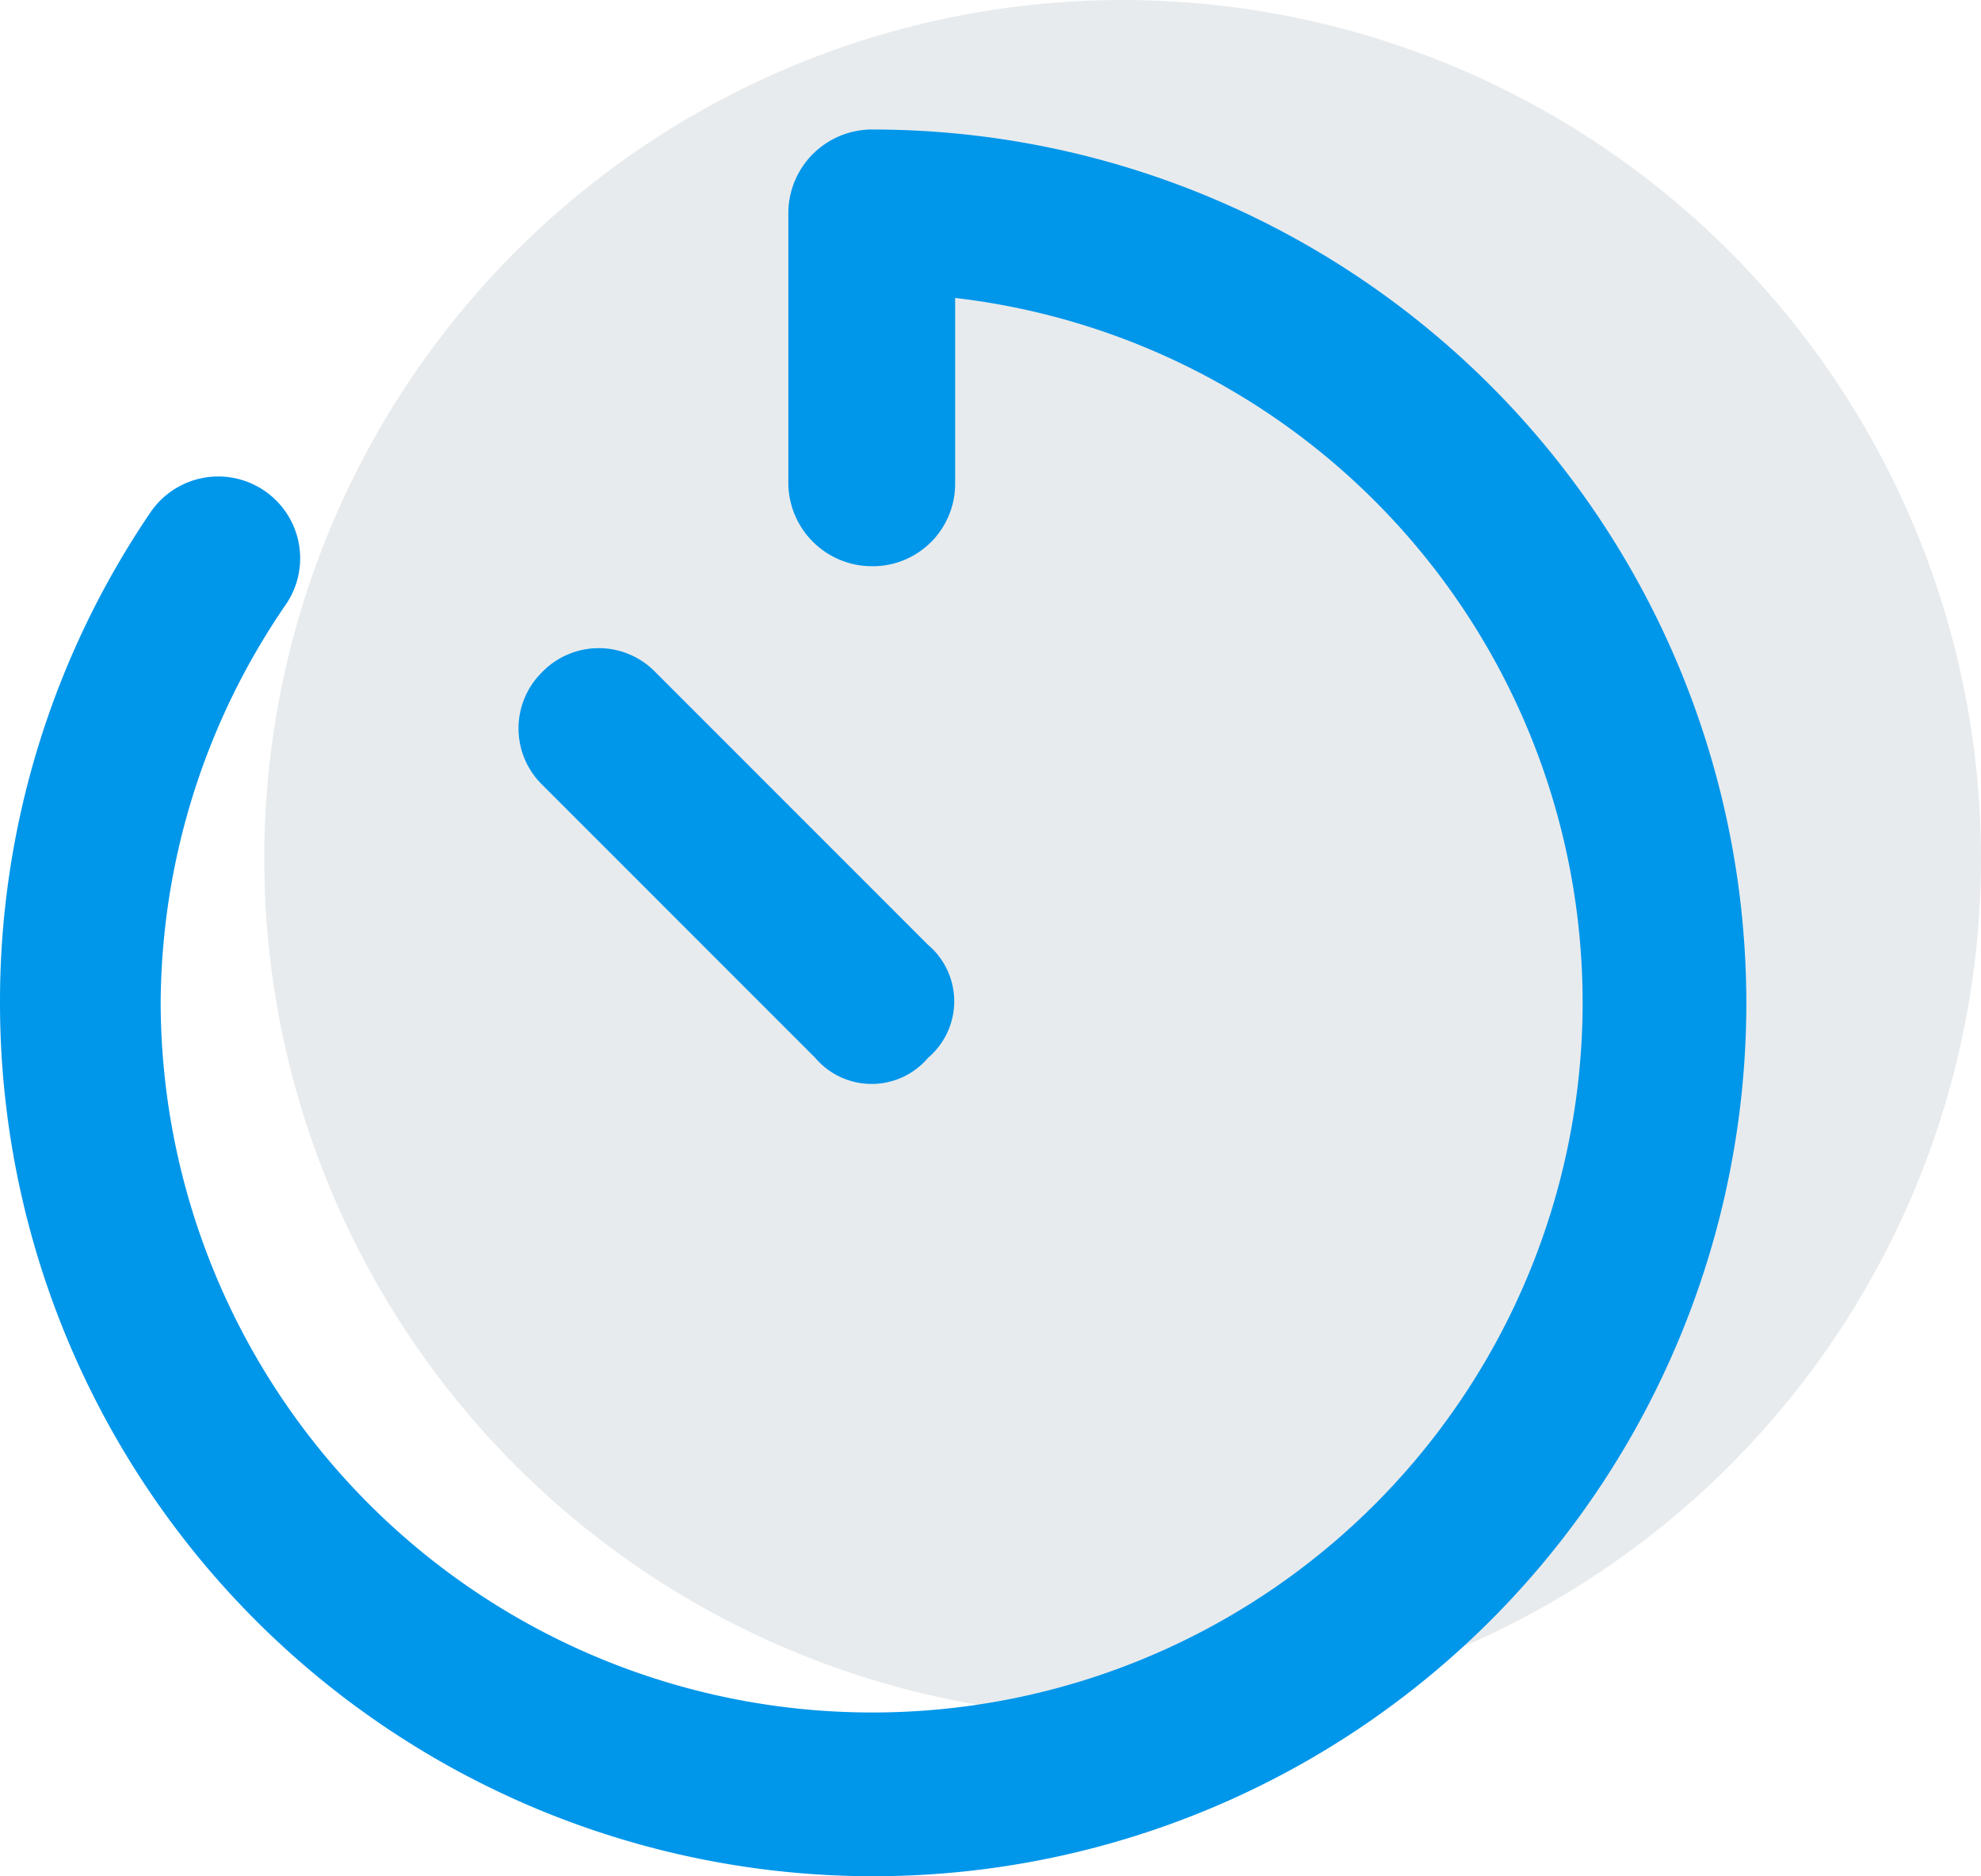
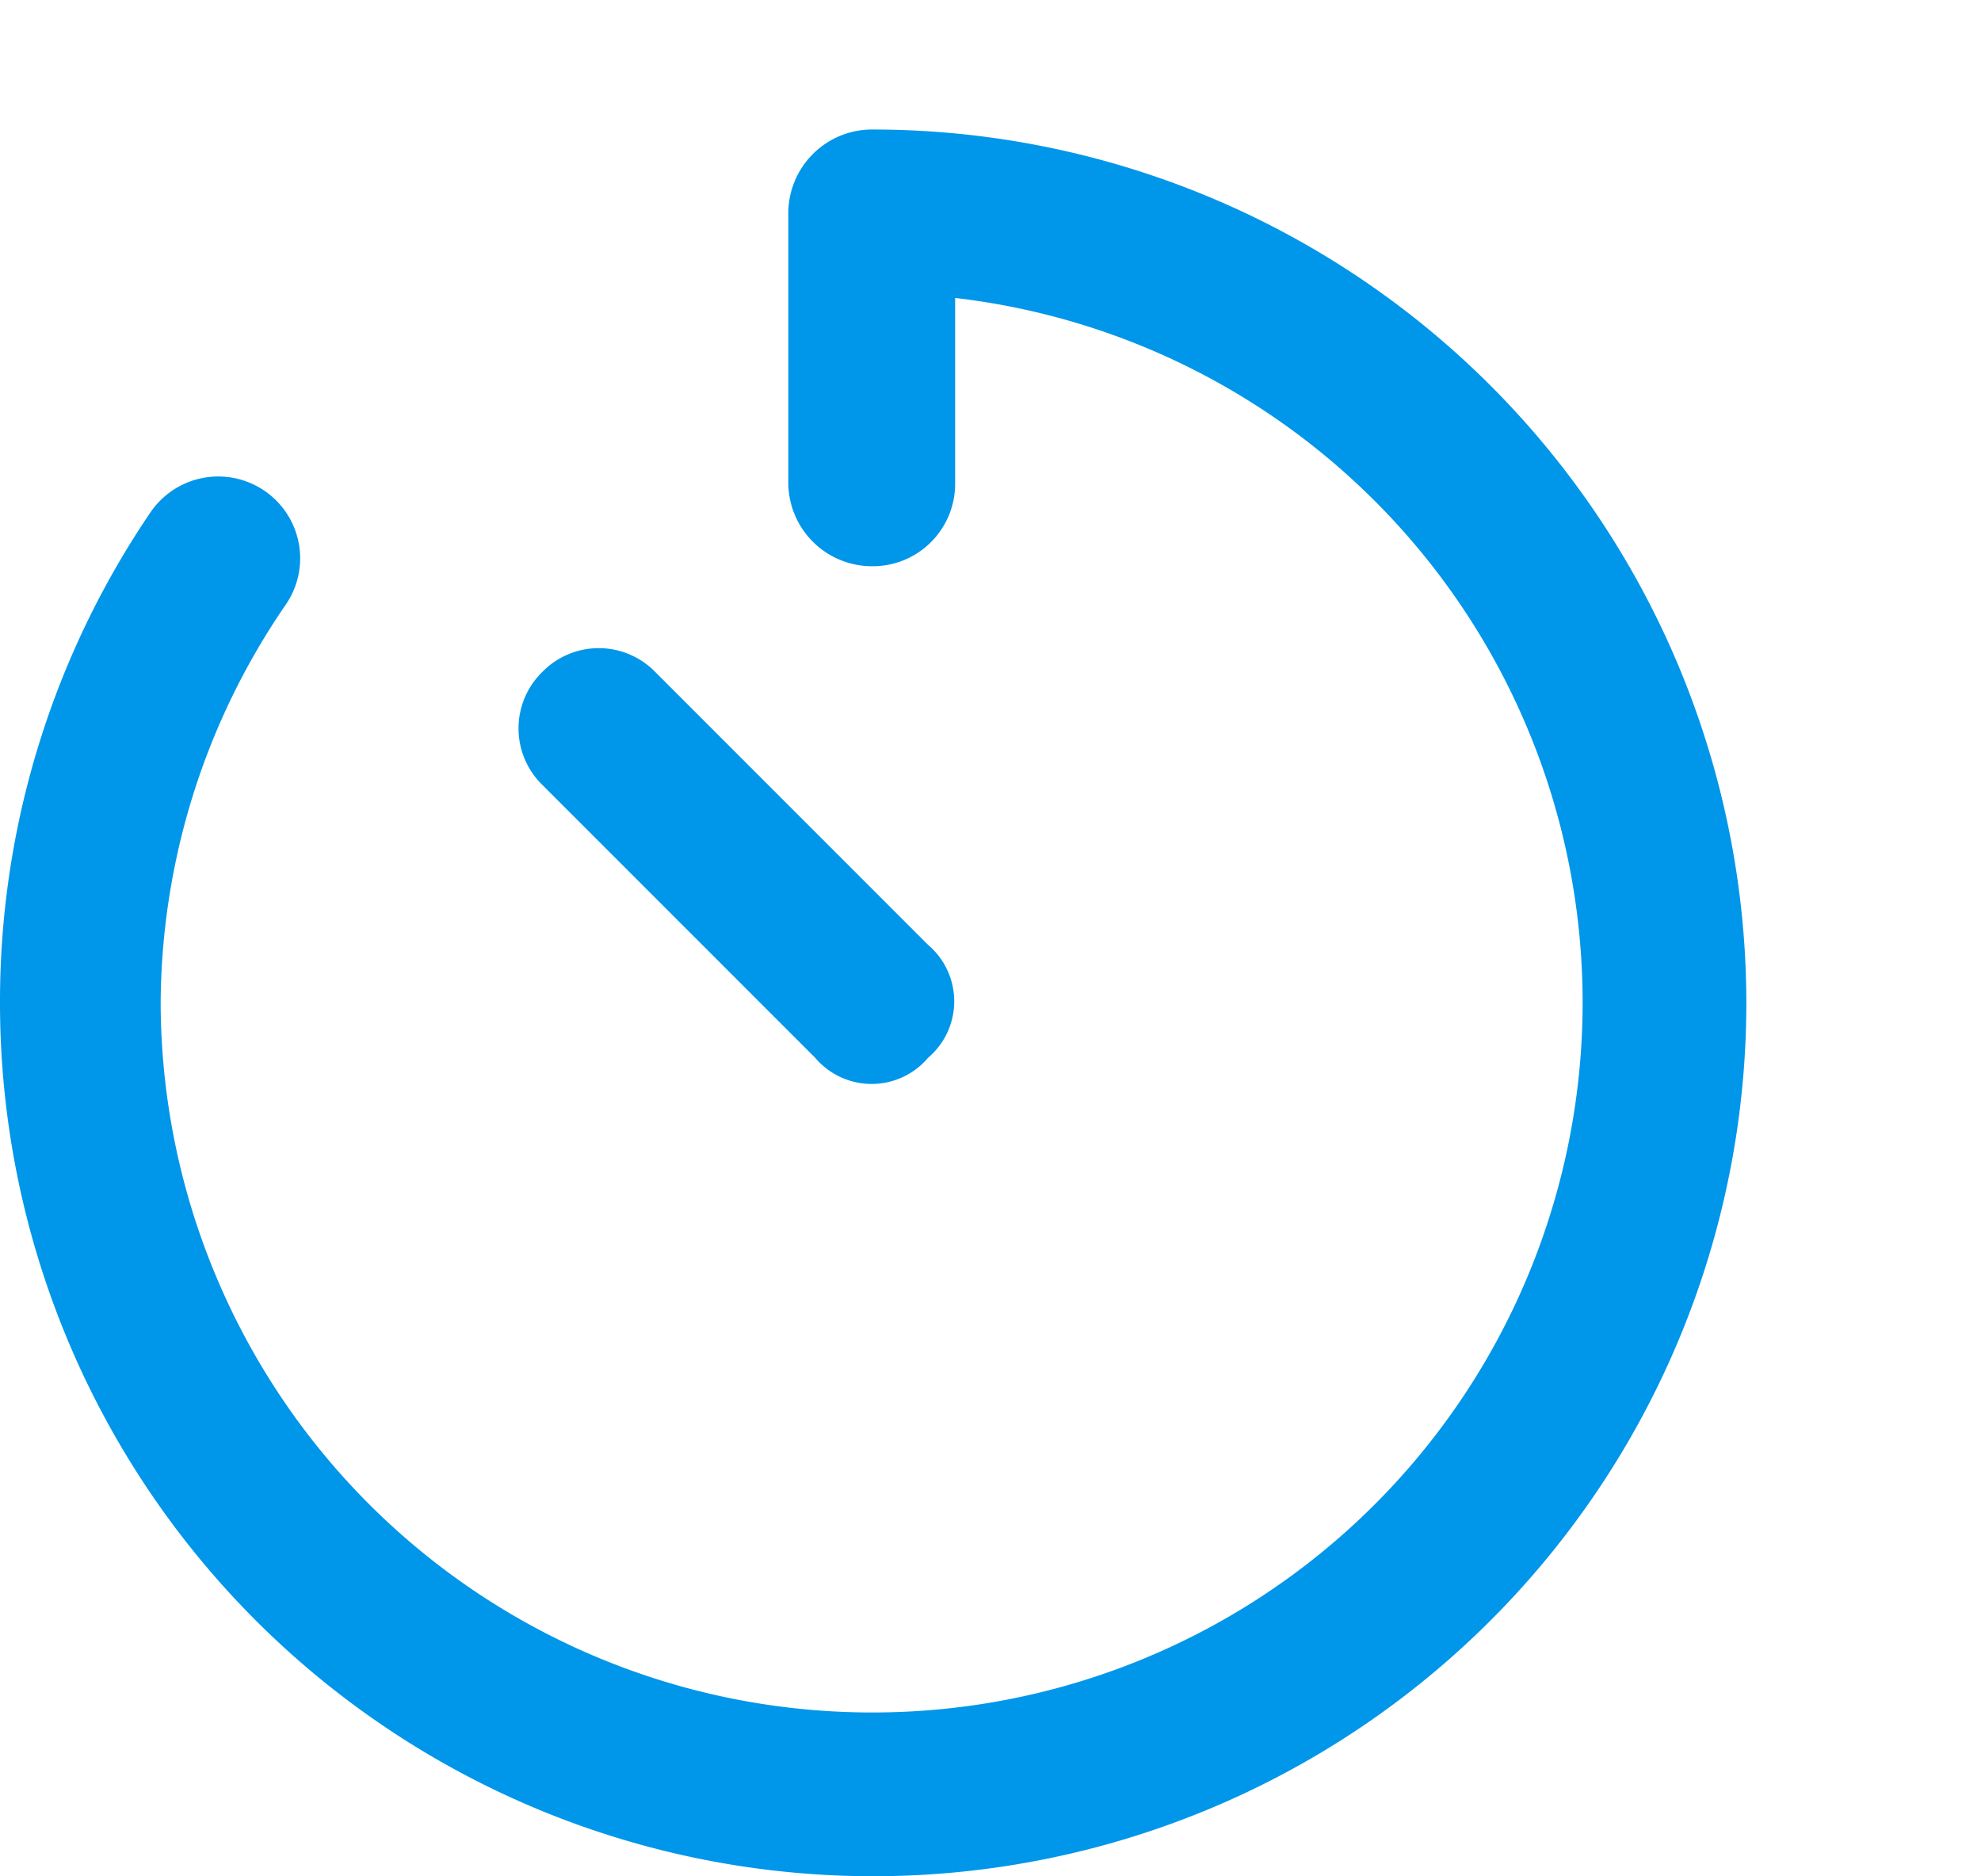
<svg xmlns="http://www.w3.org/2000/svg" width="66.928" height="63.375" viewBox="0 0 66.928 63.375">
  <g transform="translate(-134.157 -2523.763)">
-     <path d="M29,0A29,29,0,1,1,0,29,29,29,0,0,1,29,0Z" transform="translate(143.085 2523.763)" fill="#0b2742" opacity="0.09" />
-     <path d="M59-22.125a29.5,29.5,0,0,1-29.5,29.5A29.5,29.5,0,0,1,0-22.125,29.384,29.384,0,0,1,5.088-38.7a2.769,2.769,0,0,1,3.842-.726,2.761,2.761,0,0,1,.733,3.837A23.947,23.947,0,0,0,5.428-22.125,24.032,24.032,0,0,0,29.4,1.844,23.987,23.987,0,0,0,53.469-22.125a23.966,23.966,0,0,0-21.2-23.811v6.3A2.783,2.783,0,0,1,29.4-36.875a2.827,2.827,0,0,1-2.766-2.766v-9.219A2.831,2.831,0,0,1,29.4-51.625,29.52,29.52,0,0,1,59-22.125ZM31.355-24.084a2.5,2.5,0,0,1,0,3.814,2.5,2.5,0,0,1-3.814,0l-9.219-9.219a2.664,2.664,0,0,1,0-3.814,2.664,2.664,0,0,1,3.814,0Z" transform="translate(134.157 2579.763)" fill="#0096ea" />
+     <path d="M59-22.125a29.5,29.5,0,0,1-29.5,29.5A29.5,29.5,0,0,1,0-22.125,29.384,29.384,0,0,1,5.088-38.7a2.769,2.769,0,0,1,3.842-.726,2.761,2.761,0,0,1,.733,3.837A23.947,23.947,0,0,0,5.428-22.125,24.032,24.032,0,0,0,29.4,1.844,23.987,23.987,0,0,0,53.469-22.125a23.966,23.966,0,0,0-21.2-23.811v6.3A2.783,2.783,0,0,1,29.4-36.875a2.827,2.827,0,0,1-2.766-2.766v-9.219A2.831,2.831,0,0,1,29.4-51.625,29.52,29.52,0,0,1,59-22.125ZM31.355-24.084a2.5,2.5,0,0,1,0,3.814,2.5,2.5,0,0,1-3.814,0l-9.219-9.219a2.664,2.664,0,0,1,0-3.814,2.664,2.664,0,0,1,3.814,0" transform="translate(134.157 2579.763)" fill="#0096ea" />
  </g>
</svg>